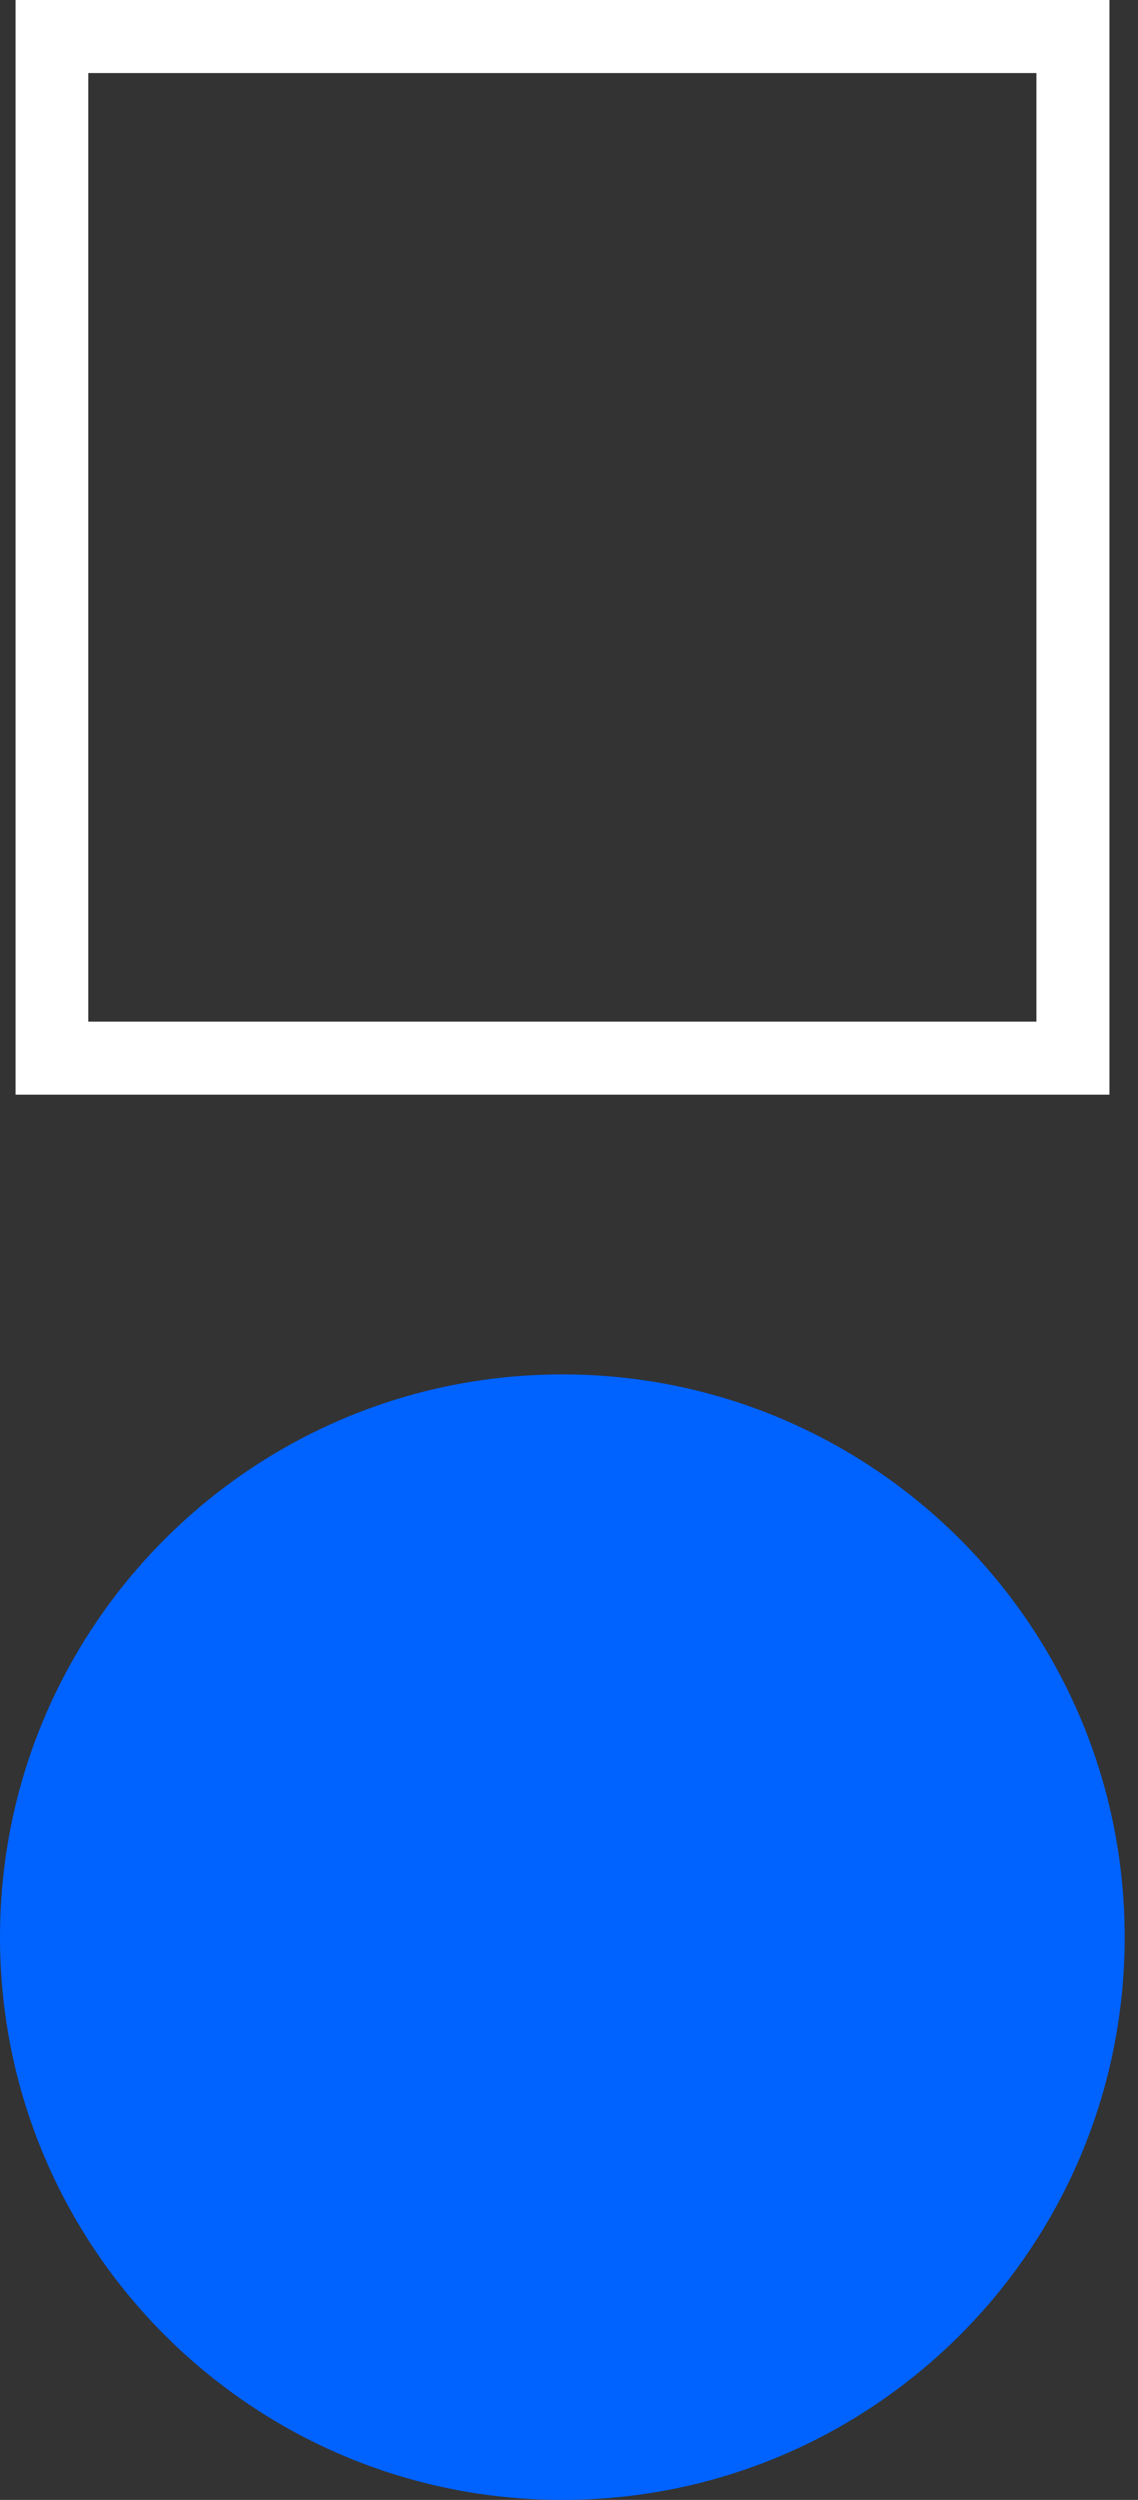
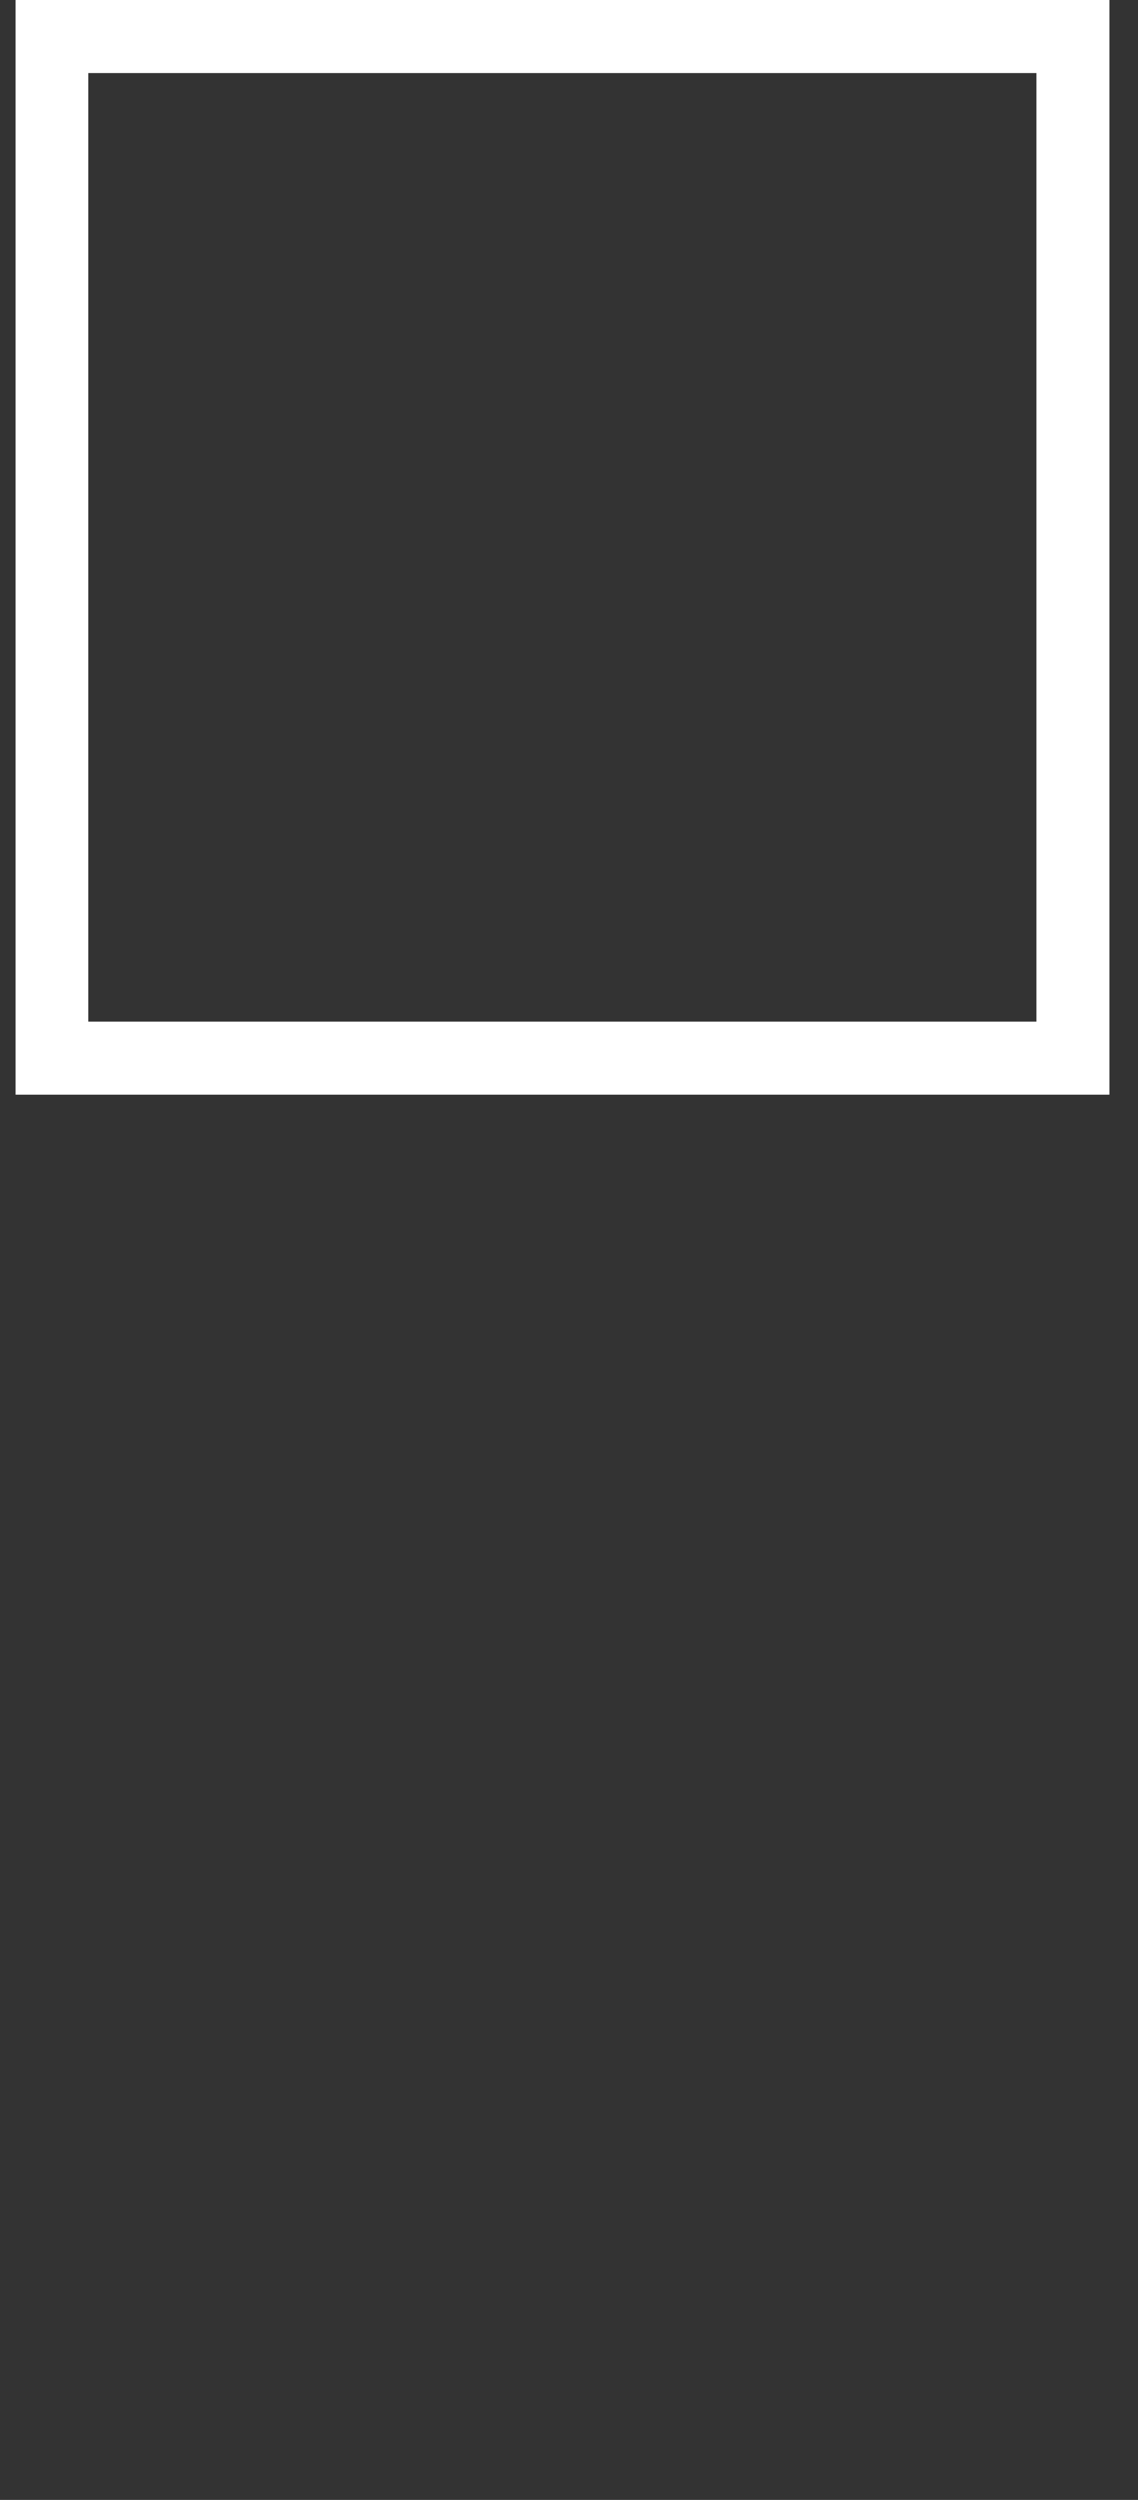
<svg xmlns="http://www.w3.org/2000/svg" width="41" height="90" viewBox="0 0 41 90" fill="none">
  <rect x="0" y="0" width="41" height="90" fill="#333333" stroke="none" />
-   <path d="M20.26 90C31.449 90 40.52 80.929 40.52 69.74C40.52 58.551 31.449 49.48 20.26 49.48C9.071 49.48 0 58.551 0 69.74C0 80.929 9.071 90 20.26 90Z" fill="#0062FF" />
  <path d="M37.34 2.63V36.78H3.181V2.63H37.34ZM39.971 0H0.561V39.41H39.971V0Z" fill="white" />
</svg>